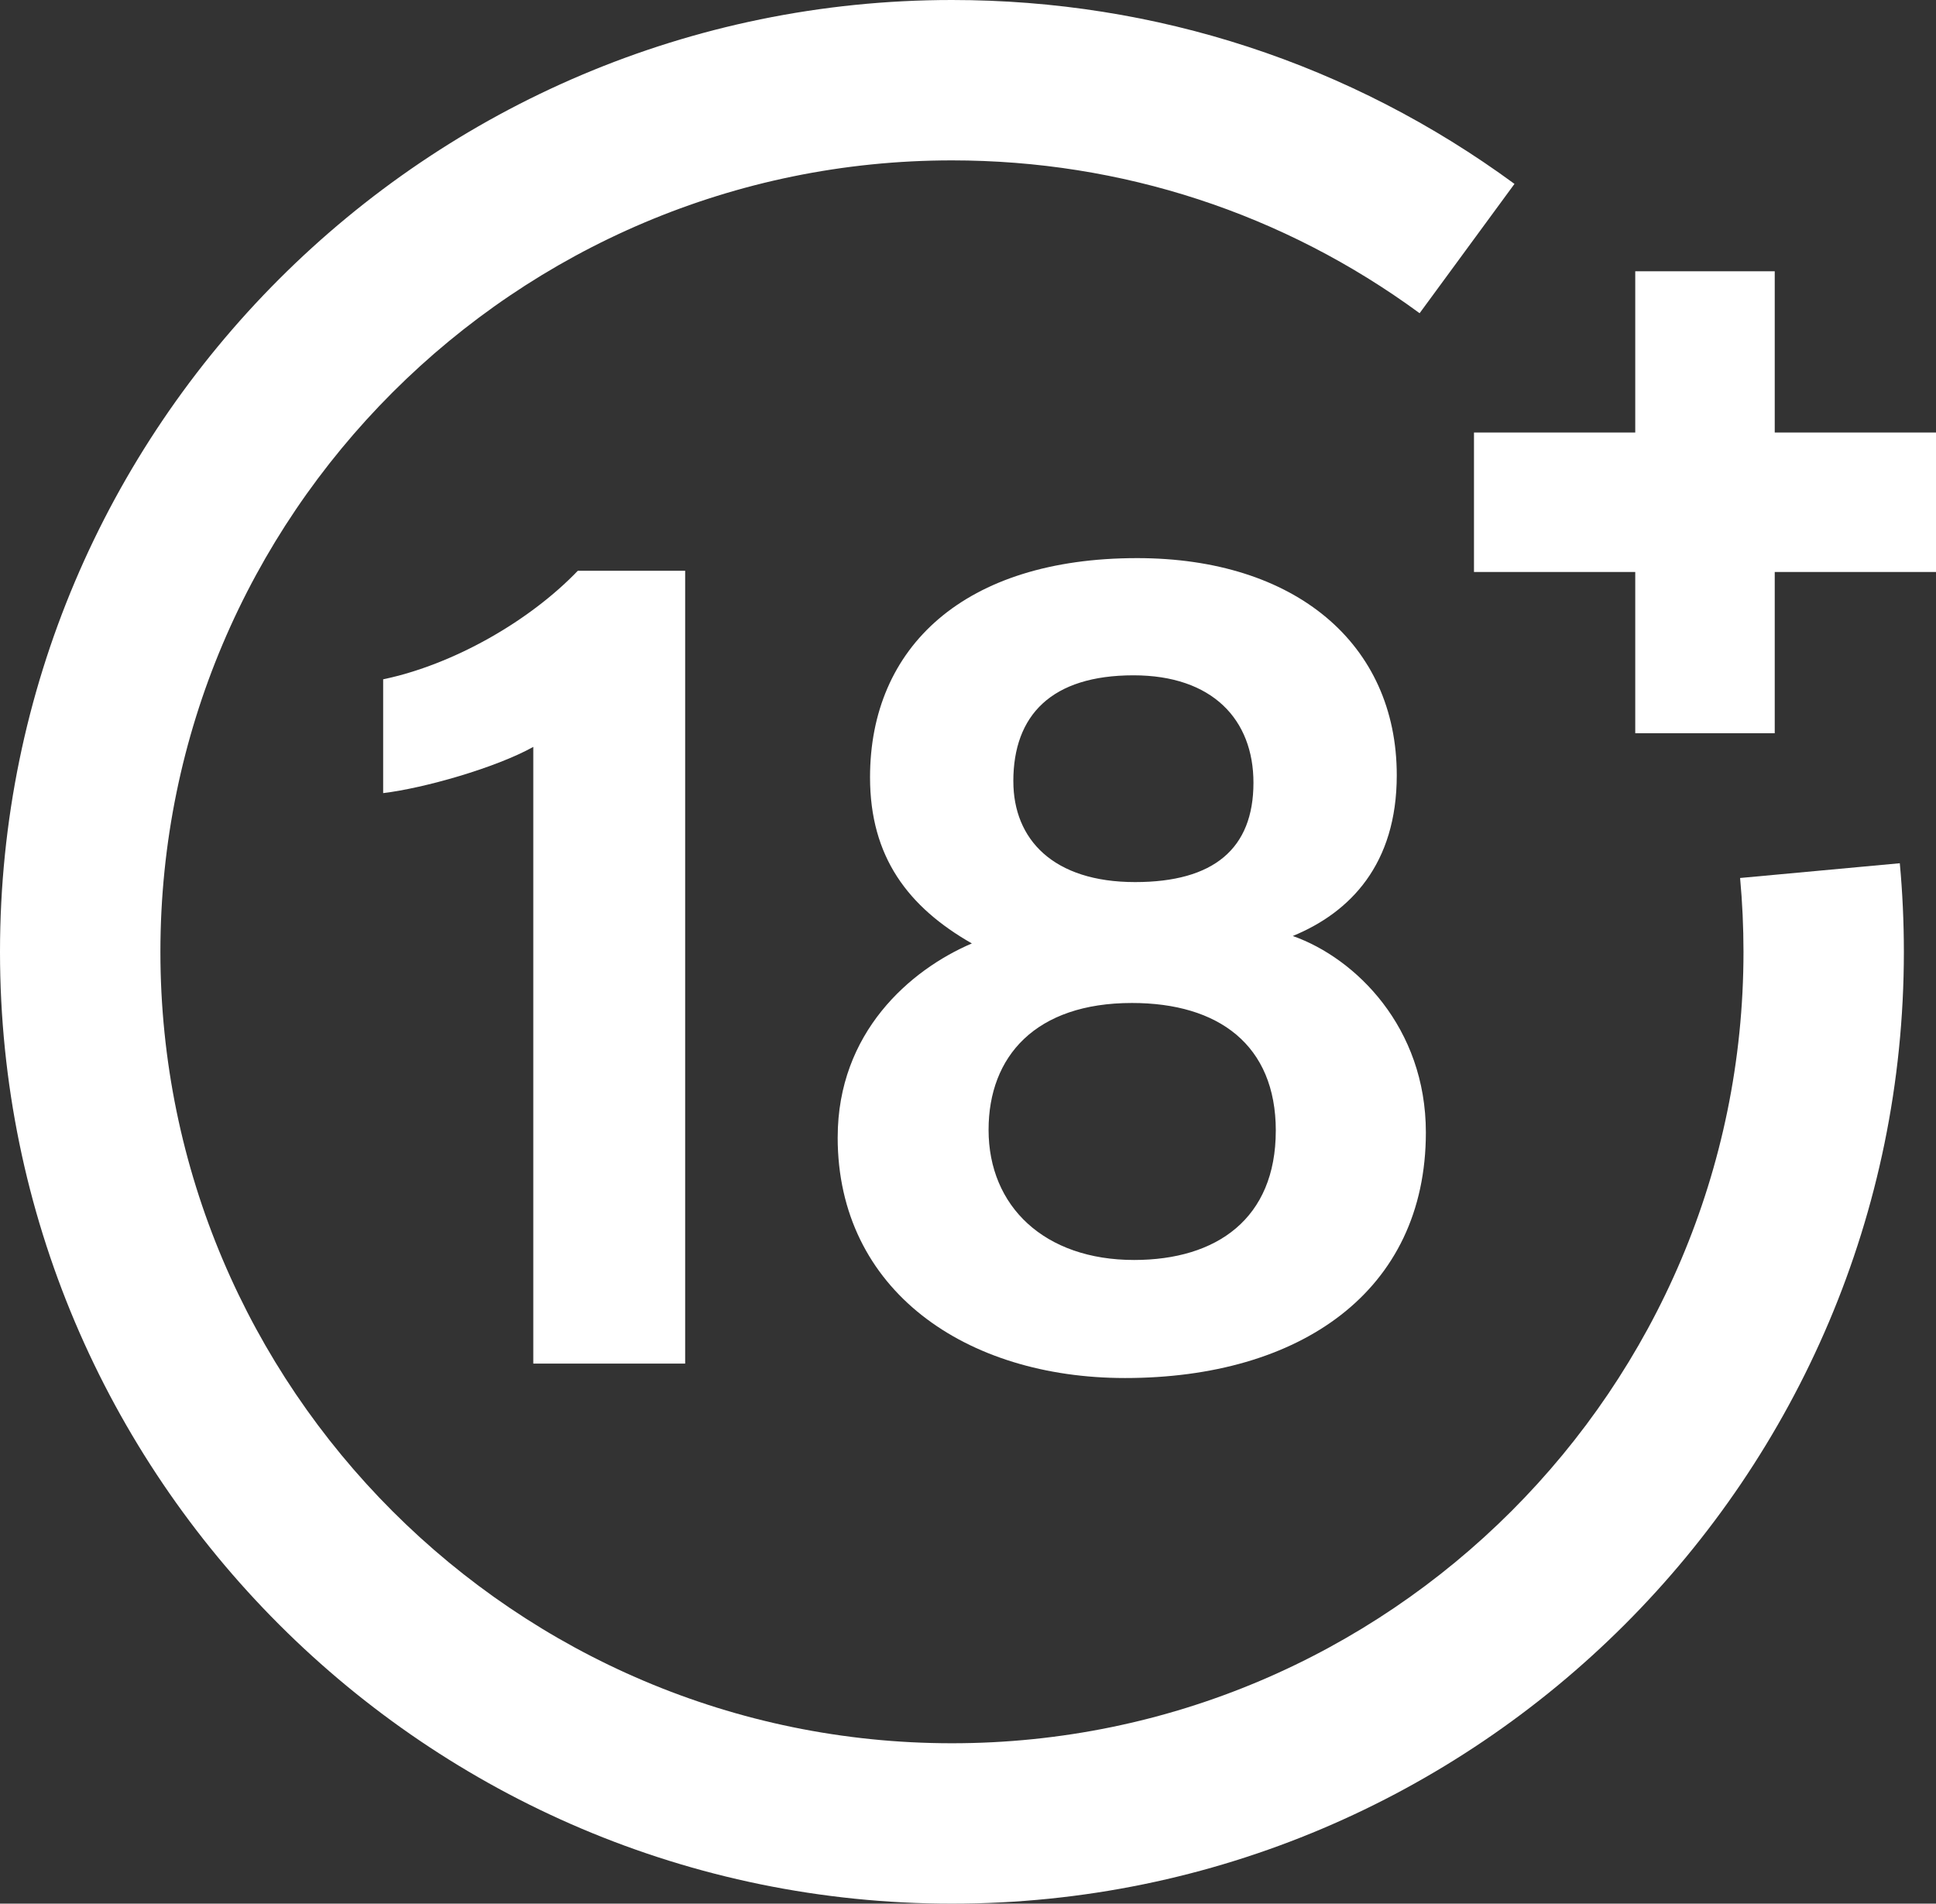
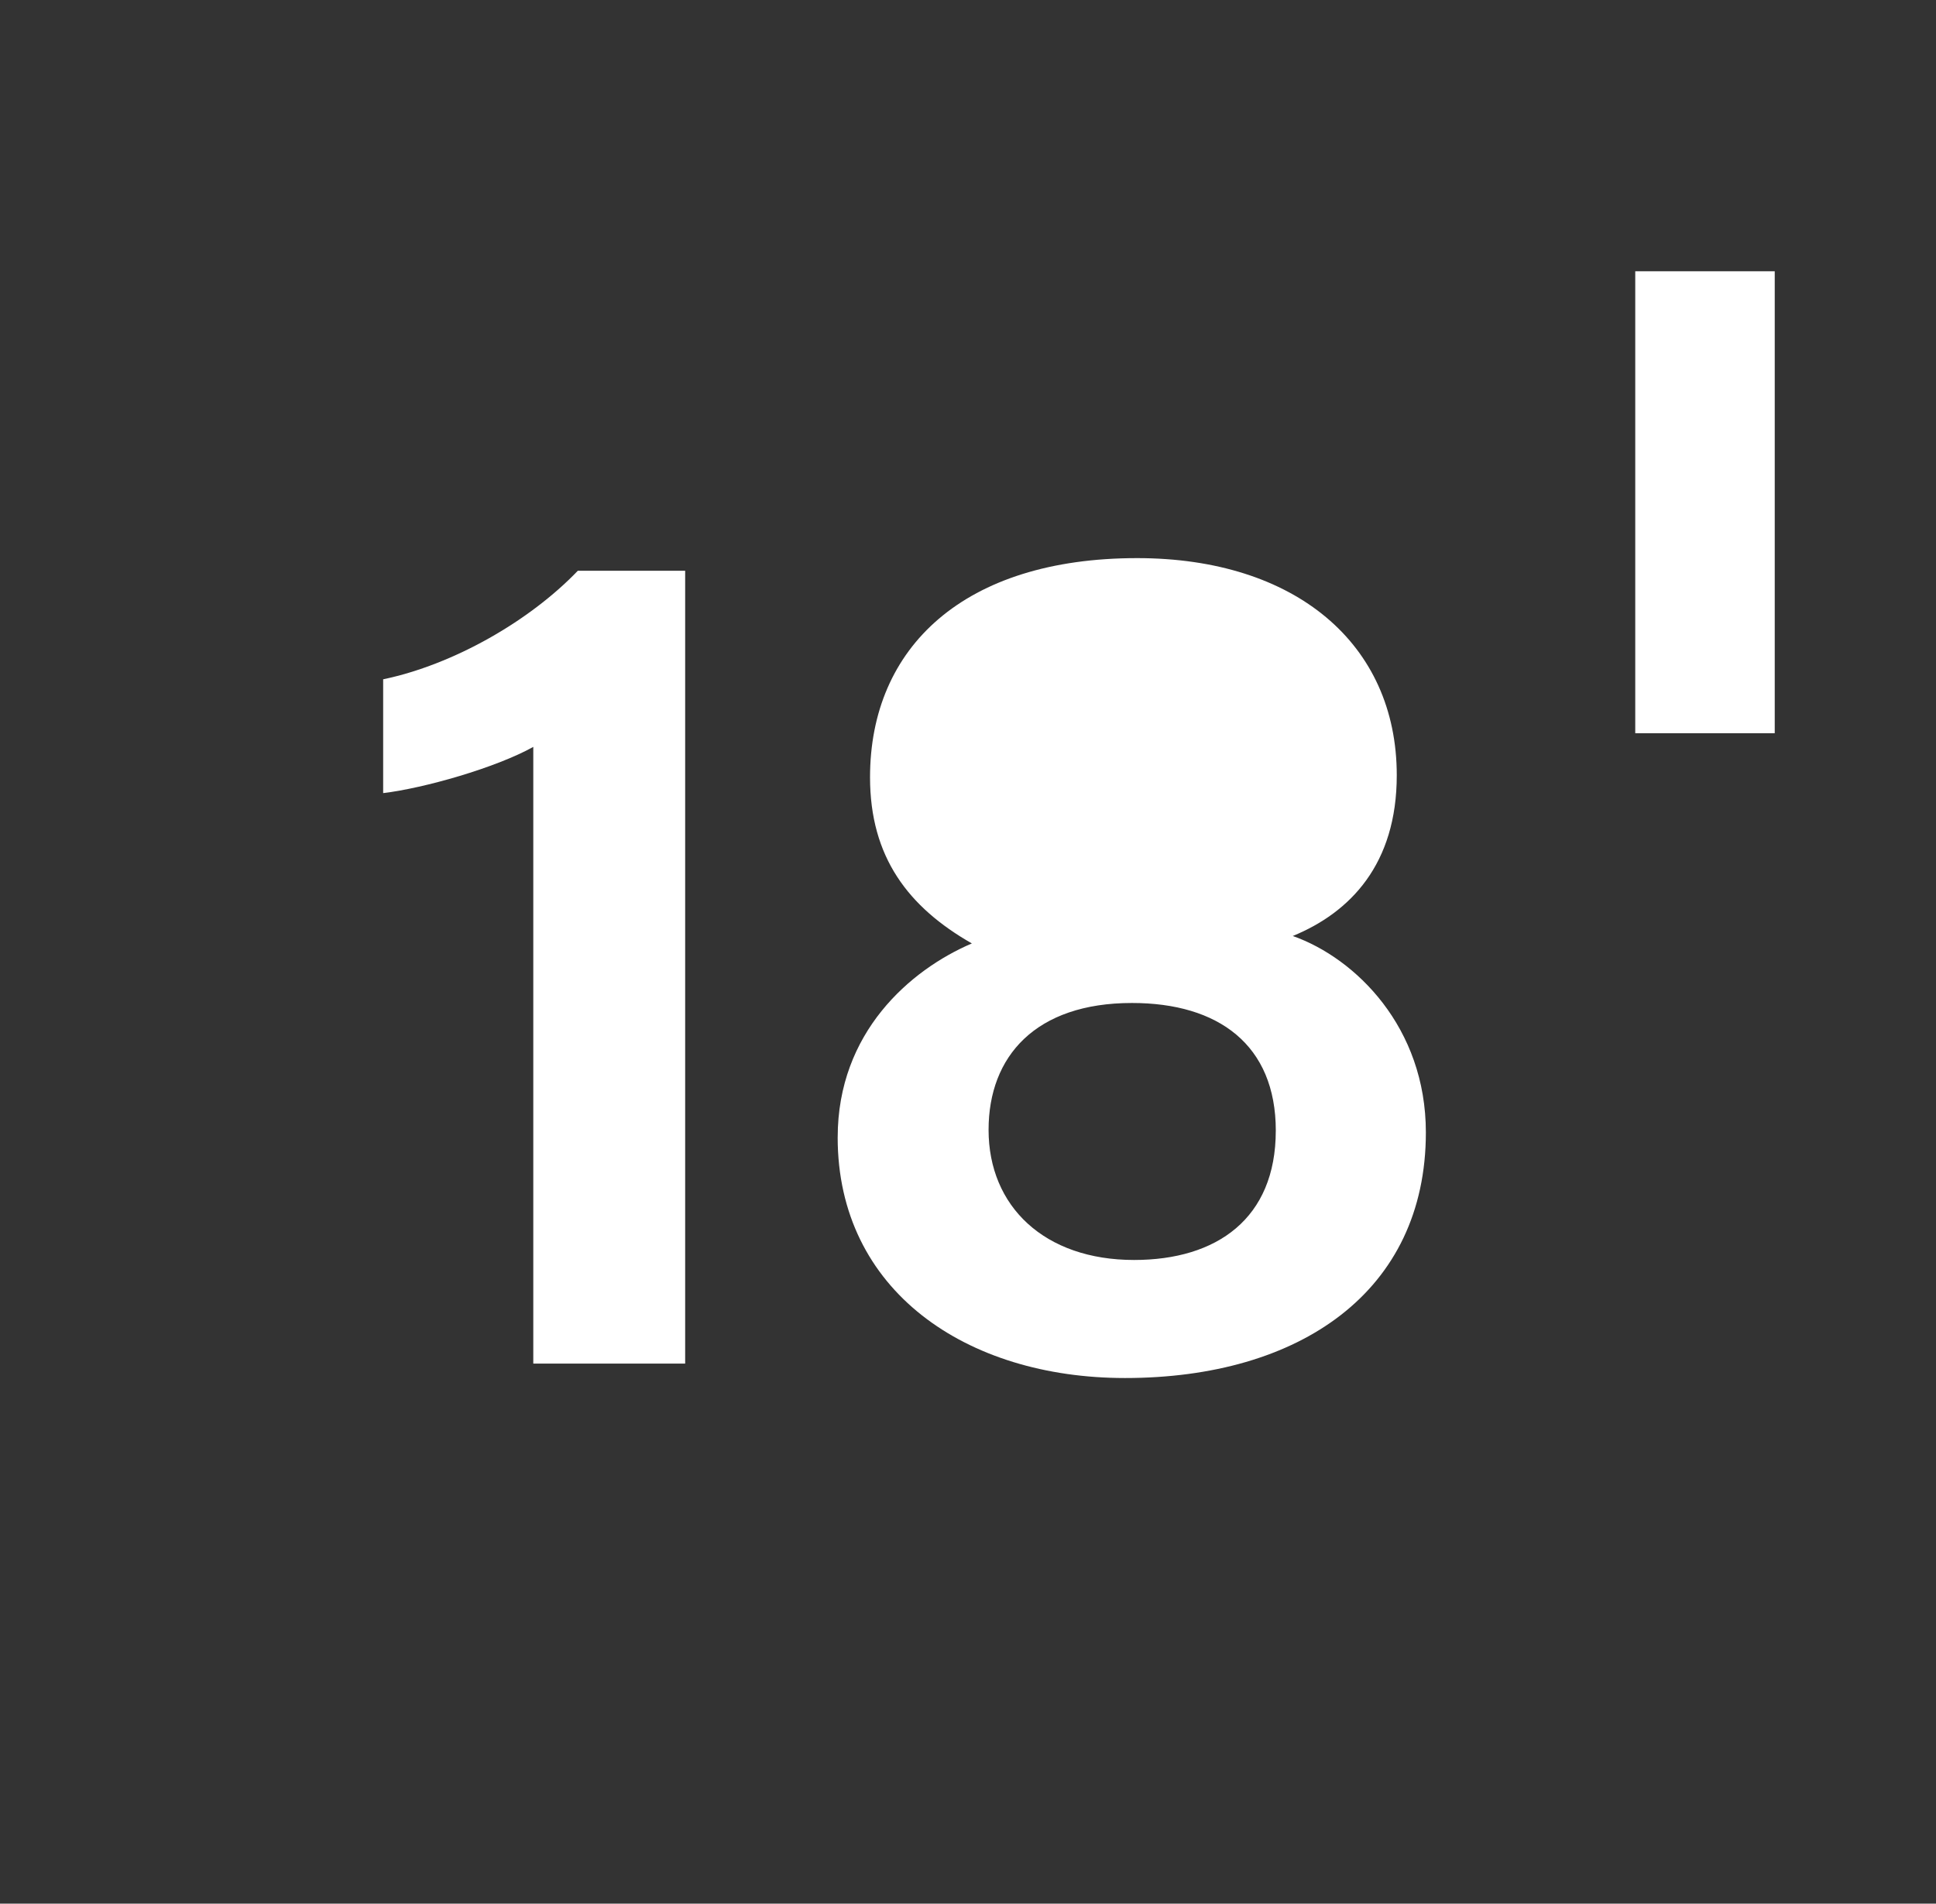
<svg xmlns="http://www.w3.org/2000/svg" id="Layer_2" viewBox="0 0 89.484 88">
  <rect x="0" y="0" width="89.484" height="88" fill="#333333" stroke="none" />
  <defs>
    <style>.cls-1{fill:#fff;}</style>
  </defs>
  <g id="Browser">
    <g>
      <g>
        <path class="cls-1" d="m24.649,63.035v-28.508c-1.734.966-5.045,1.909-6.939,2.136v-5.261c3.247-.678,6.764-2.689,8.998-5.018h4.961v36.651h-7.019Z" />
-         <path class="cls-1" d="m38.719,52.575c0-4.84,3.34-7.74,6.201-8.963-2.939-1.679-4.706-3.99-4.706-7.68,0-6.02,4.353-10.132,12.345-10.132,7.304,0,12.001,3.957,12.001,10.038,0,4.113-2.151,6.341-4.806,7.43,2.91,1.028,6.151,4.228,6.151,9.08,0,7.354-5.82,11.354-13.908,11.354-7.342,0-13.279-4.04-13.279-11.126Zm20.25-.306c0-3.972-2.655-5.904-6.649-5.904-4.449,0-6.627,2.46-6.627,5.865,0,3.538,2.583,6.015,6.727,6.015,3.816,0,6.548-1.91,6.548-5.976Zm-12.131-16.153c0,2.683,1.839,4.66,5.627,4.66,3.632,0,5.471-1.538,5.471-4.593,0-2.917-1.895-4.965-5.544-4.965-3.788,0-5.555,1.838-5.555,4.899Z" />
+         <path class="cls-1" d="m38.719,52.575c0-4.84,3.34-7.74,6.201-8.963-2.939-1.679-4.706-3.99-4.706-7.68,0-6.02,4.353-10.132,12.345-10.132,7.304,0,12.001,3.957,12.001,10.038,0,4.113-2.151,6.341-4.806,7.43,2.91,1.028,6.151,4.228,6.151,9.08,0,7.354-5.82,11.354-13.908,11.354-7.342,0-13.279-4.04-13.279-11.126Zm20.25-.306c0-3.972-2.655-5.904-6.649-5.904-4.449,0-6.627,2.46-6.627,5.865,0,3.538,2.583,6.015,6.727,6.015,3.816,0,6.548-1.91,6.548-5.976Zm-12.131-16.153Z" />
      </g>
      <g>
        <rect class="cls-1" x="75.583" y="12.54" width="6.447" height="21.355" />
-         <rect class="cls-1" x="68.129" y="19.994" width="21.355" height="6.447" />
      </g>
-       <path class="cls-1" d="m44,88C19.738,88,0,68.262,0,44S19.738,0,44,0c9.429,0,18.42,2.939,26.001,8.501l-4.385,5.978c-6.301-4.622-13.775-7.065-21.616-7.065C23.826,7.414,7.414,23.826,7.414,44s16.413,36.586,36.586,36.586,36.586-16.413,36.586-36.586c0-1.139-.053-2.288-.157-3.413l7.382-.682c.125,1.351.188,2.729.188,4.095,0,24.262-19.738,44-44,44Z" />
    </g>
  </g>
</svg>